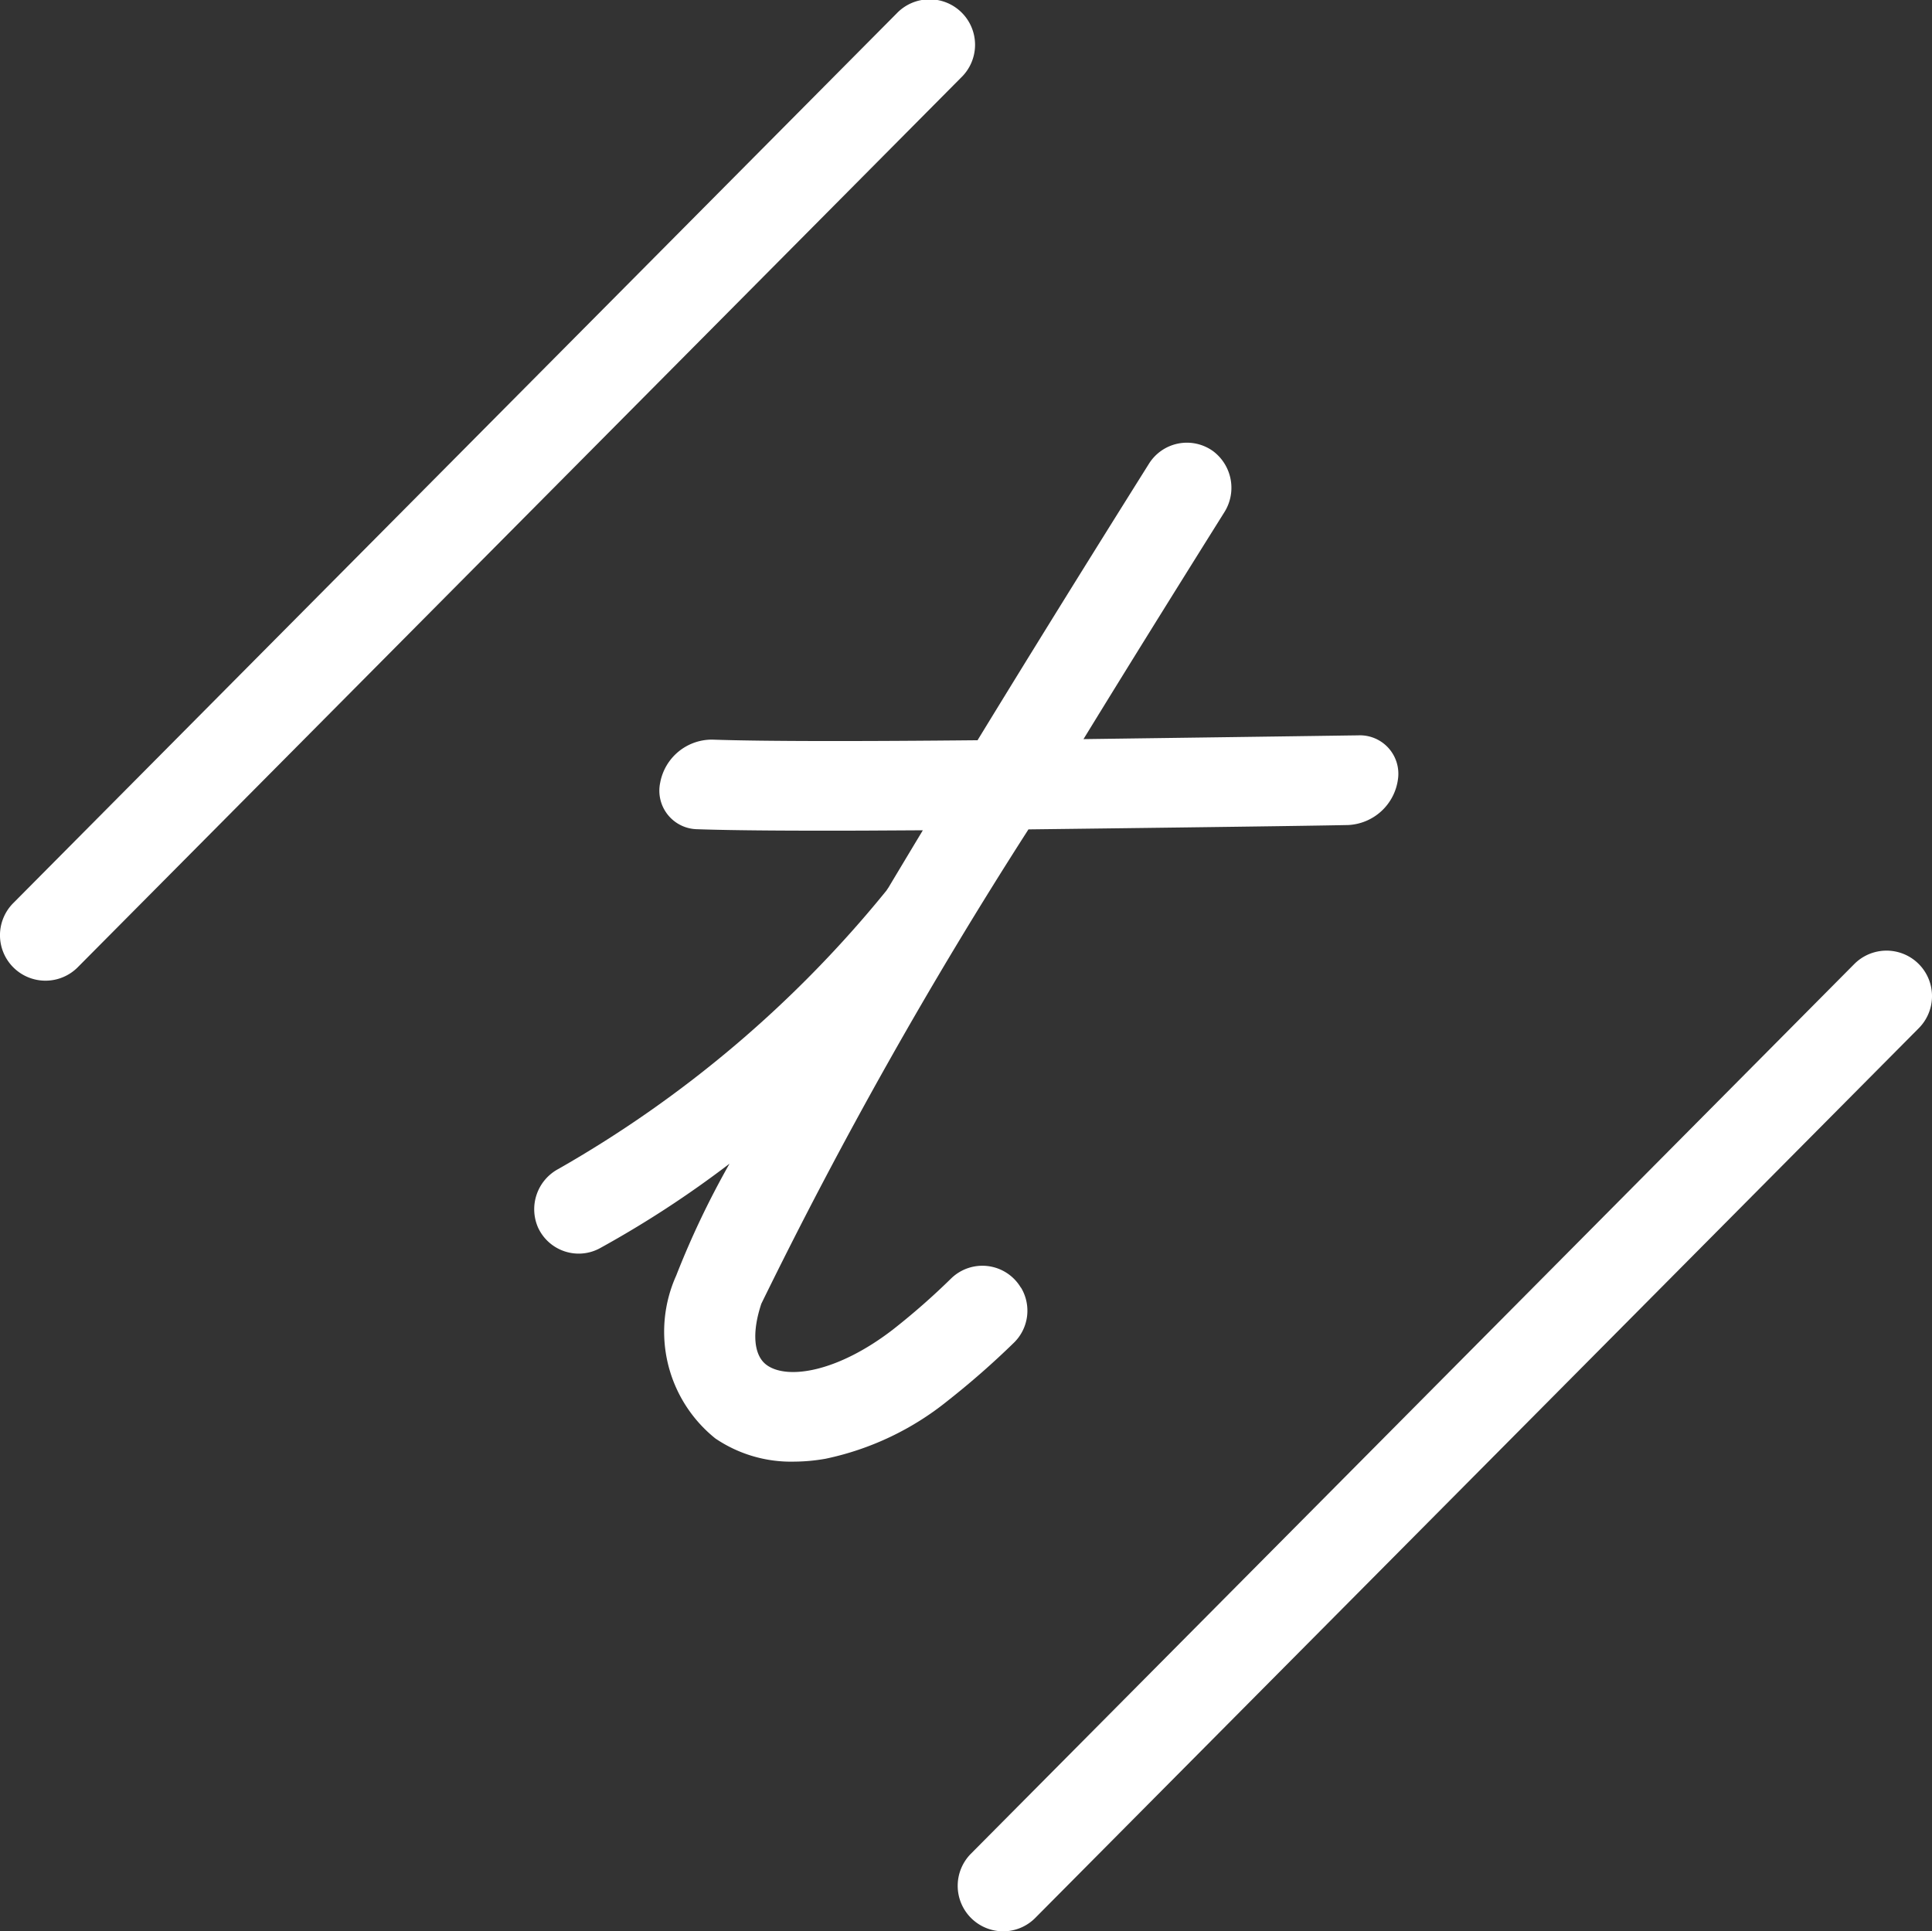
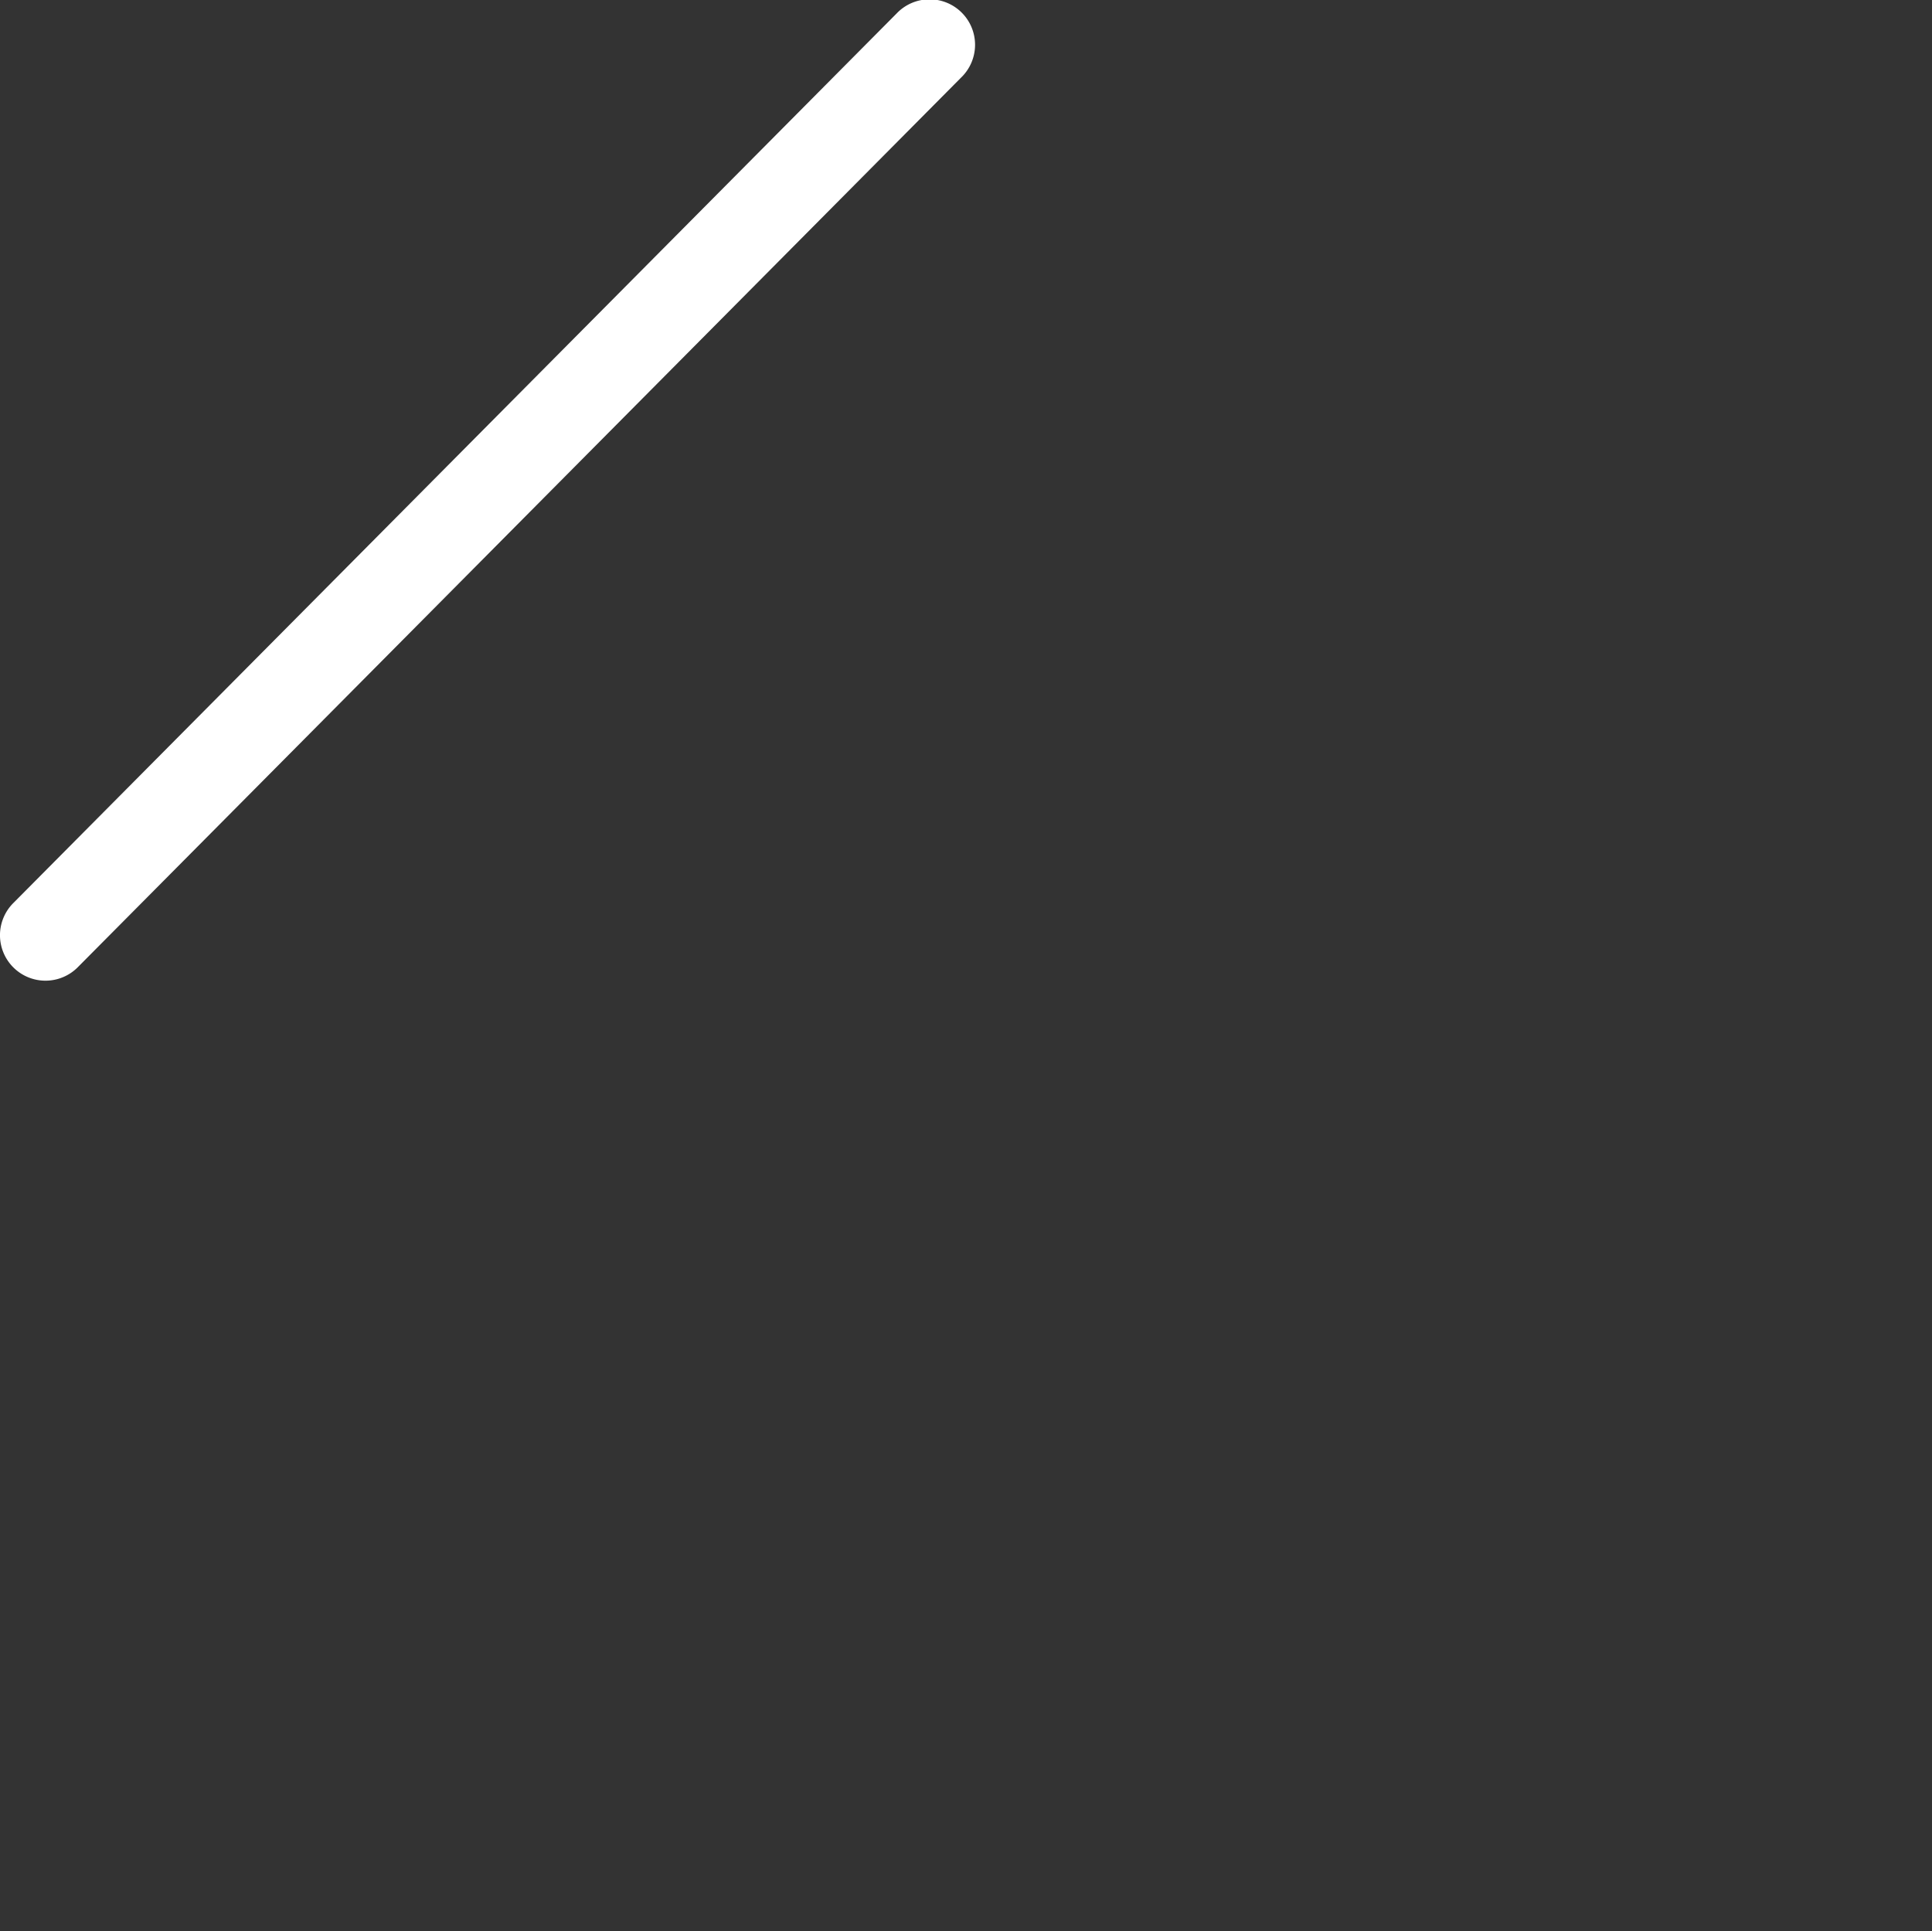
<svg xmlns="http://www.w3.org/2000/svg" id="Composant_18_1" data-name="Composant 18 – 1" width="34.539" height="34.531" viewBox="0 0 34.539 34.531">
  <rect x="0" y="0" width="34.539" height="34.531" fill="#333333" stroke="none" />
-   <path id="Tracé_200" data-name="Tracé 200" d="M268.672,134.96a.8.8,0,0,0-1.245-.165,12.542,12.542,0,0,1-1.041.914c-.991.764-1.884.9-2.253.638-.237-.167-.274-.579-.1-1.1a83.938,83.938,0,0,1,4.775-8.48c4.522-.055,5.382-.071,5.717-.078a.944.944,0,0,0,.889-.82.687.687,0,0,0-.717-.783c-.078,0-.5.008-4.905.067.99-1.615,1.9-3.069,2.512-4.047a.819.819,0,0,0-.193-1.1.8.8,0,0,0-1.148.222c-.313.5-1.59,2.531-3.065,4.945-2.031.02-3.8.022-4.744-.011a.941.941,0,0,0-.93.772.689.689,0,0,0,.664.83c.664.023,1.713.029,2.965.025l1.067-.006c-.205.341-.412.685-.617,1.028-.011.015-.022.032-.033.049a20.838,20.838,0,0,1-5.865,4.978.816.816,0,0,0-.364,1.048.8.8,0,0,0,.732.466.792.792,0,0,0,.38-.1,18.592,18.592,0,0,0,2.311-1.508,15.547,15.547,0,0,0-.953,2,2.446,2.446,0,0,0,.7,2.913,2.408,2.408,0,0,0,1.413.414,3.3,3.3,0,0,0,.559-.052,5.162,5.162,0,0,0,2.185-1.039,14.807,14.807,0,0,0,1.178-1.033.8.8,0,0,0,.13-.985" transform="translate(-250.422 -111.938)" fill="#fff" />
  <path id="Tracé_201" data-name="Tracé 201" d="M251.238,129.472a.813.813,0,0,1-.58-1.386l15.794-15.908a.813.813,0,1,1,1.153,1.146l-15.793,15.908a.814.814,0,0,1-.574.24" transform="translate(-250.422 -111.938)" fill="#fff" />
-   <path id="Tracé_202" data-name="Tracé 202" d="M268.357,146.469a.814.814,0,0,1-.579-1.386l15.793-15.908a.813.813,0,1,1,1.154,1.146l-15.794,15.907a.809.809,0,0,1-.574.241" transform="translate(-250.422 -111.938)" fill="#fff" />
</svg>